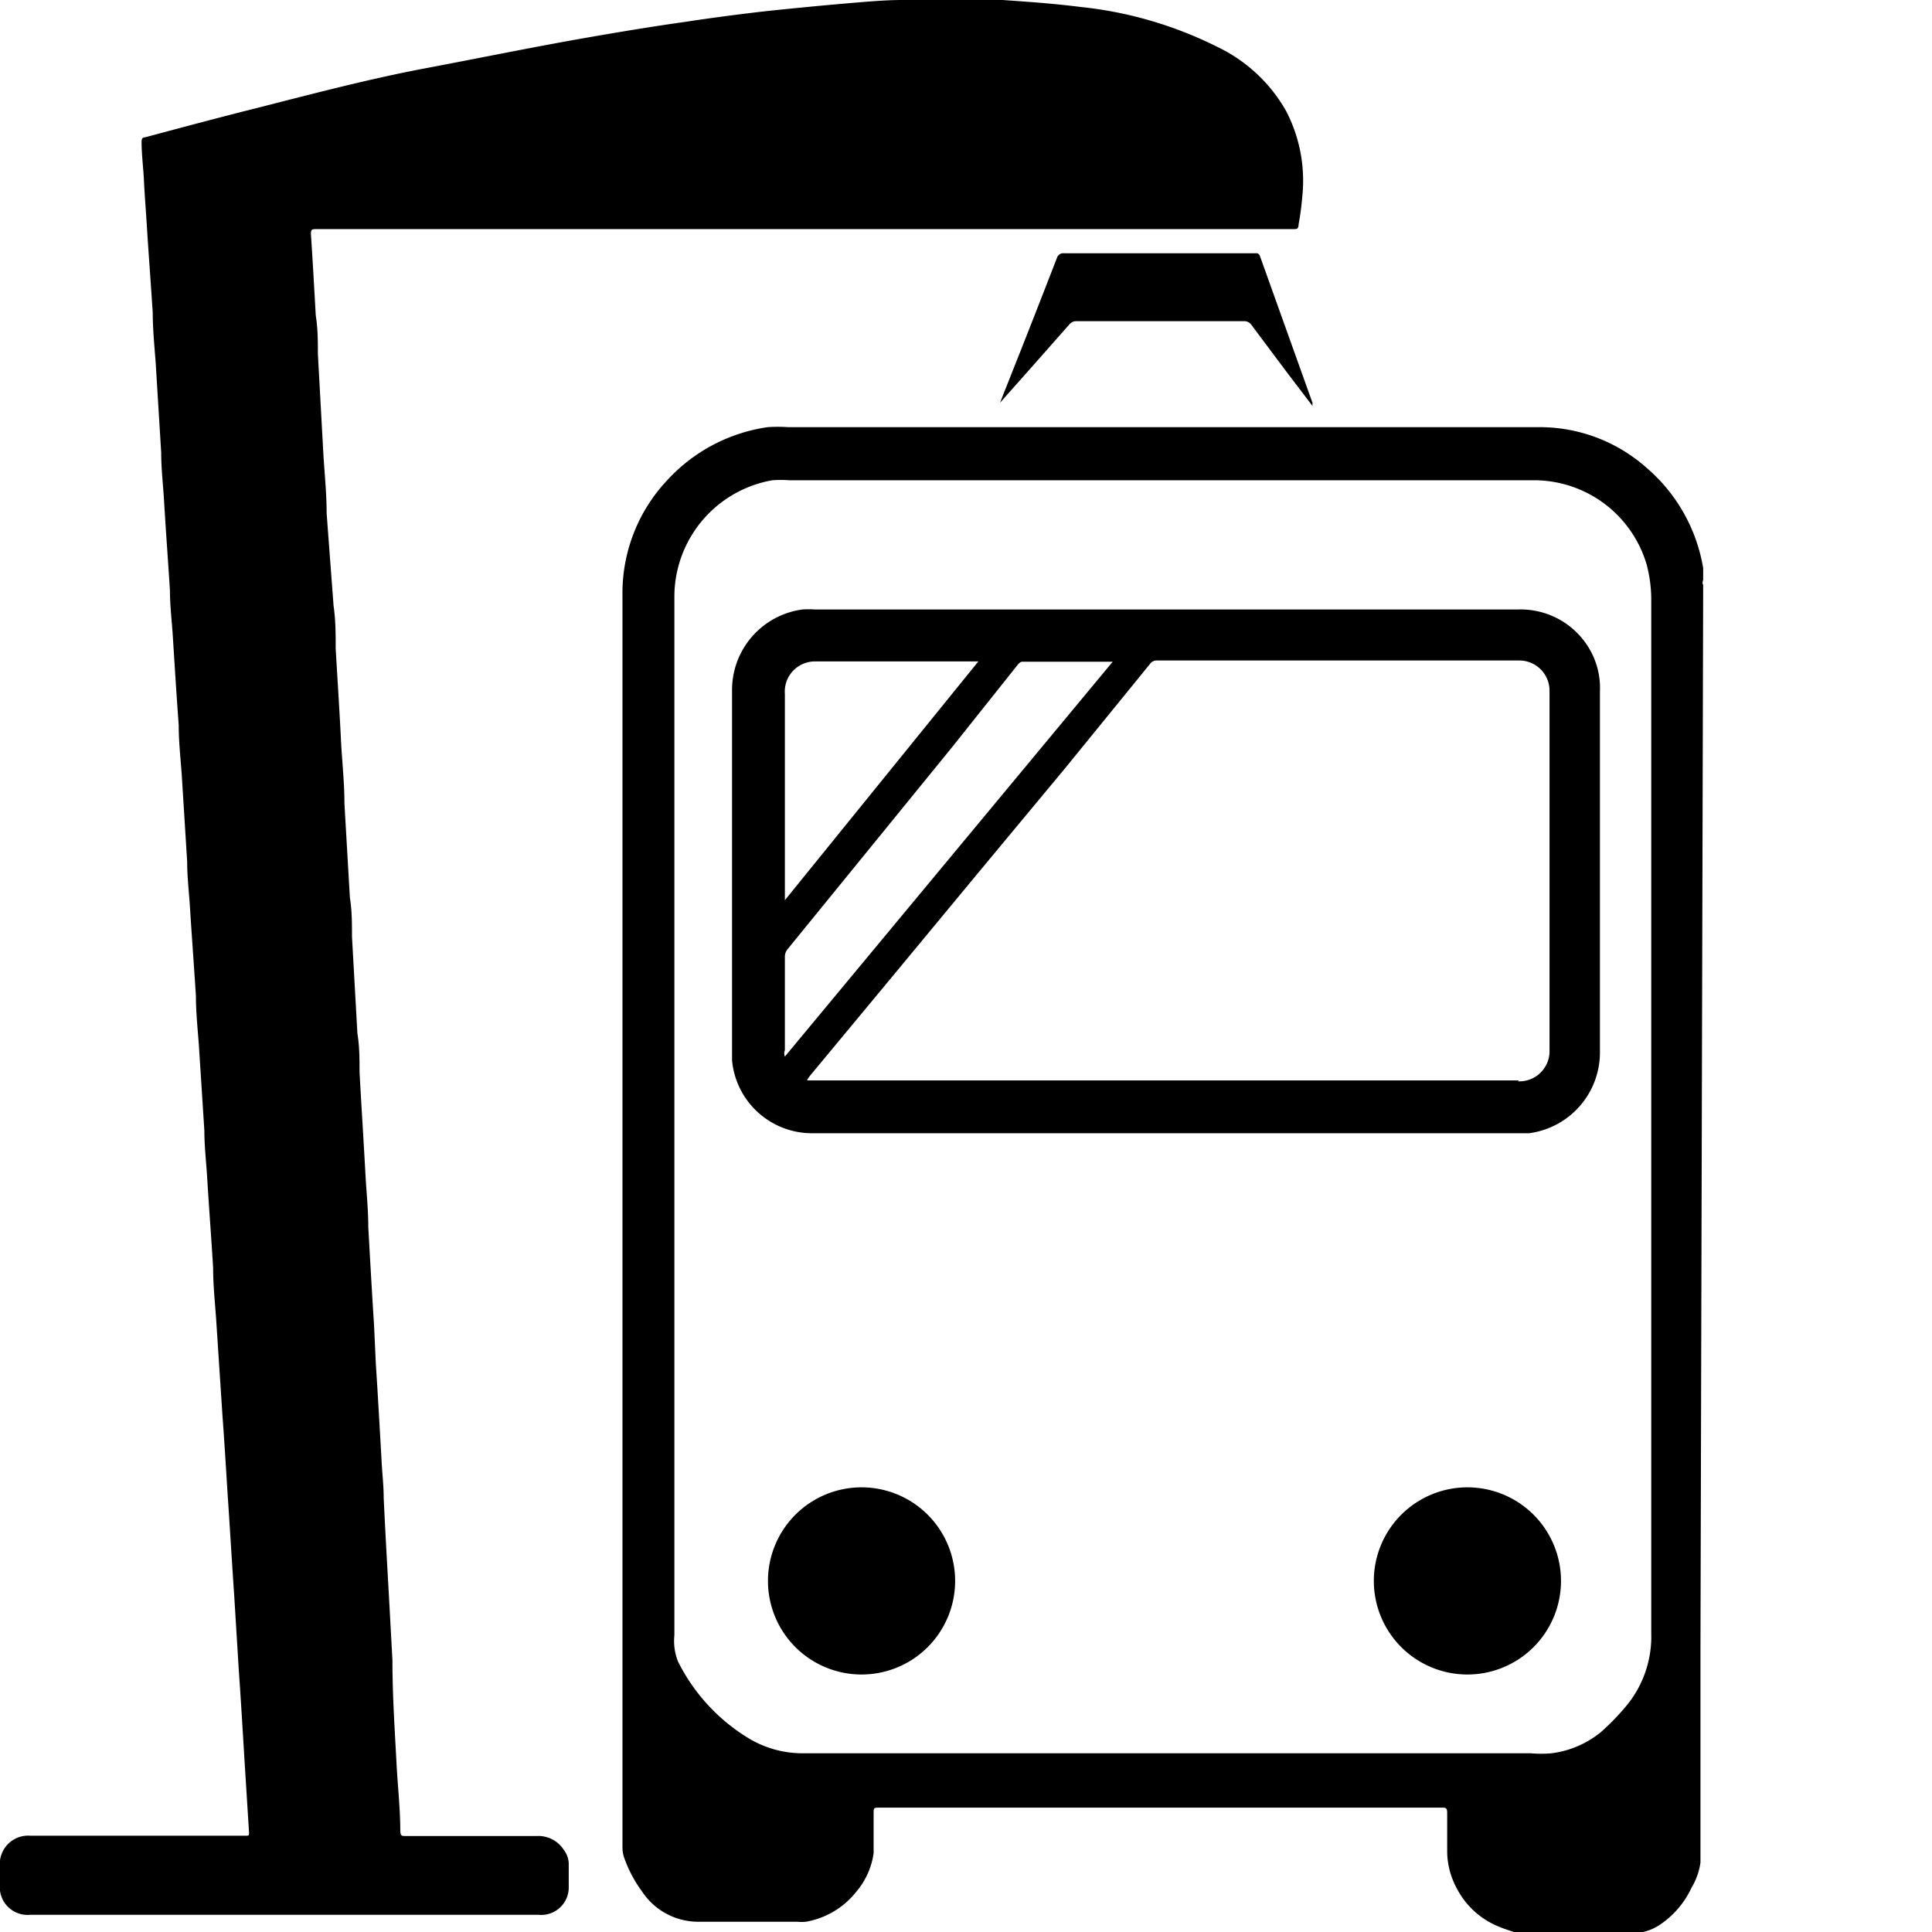
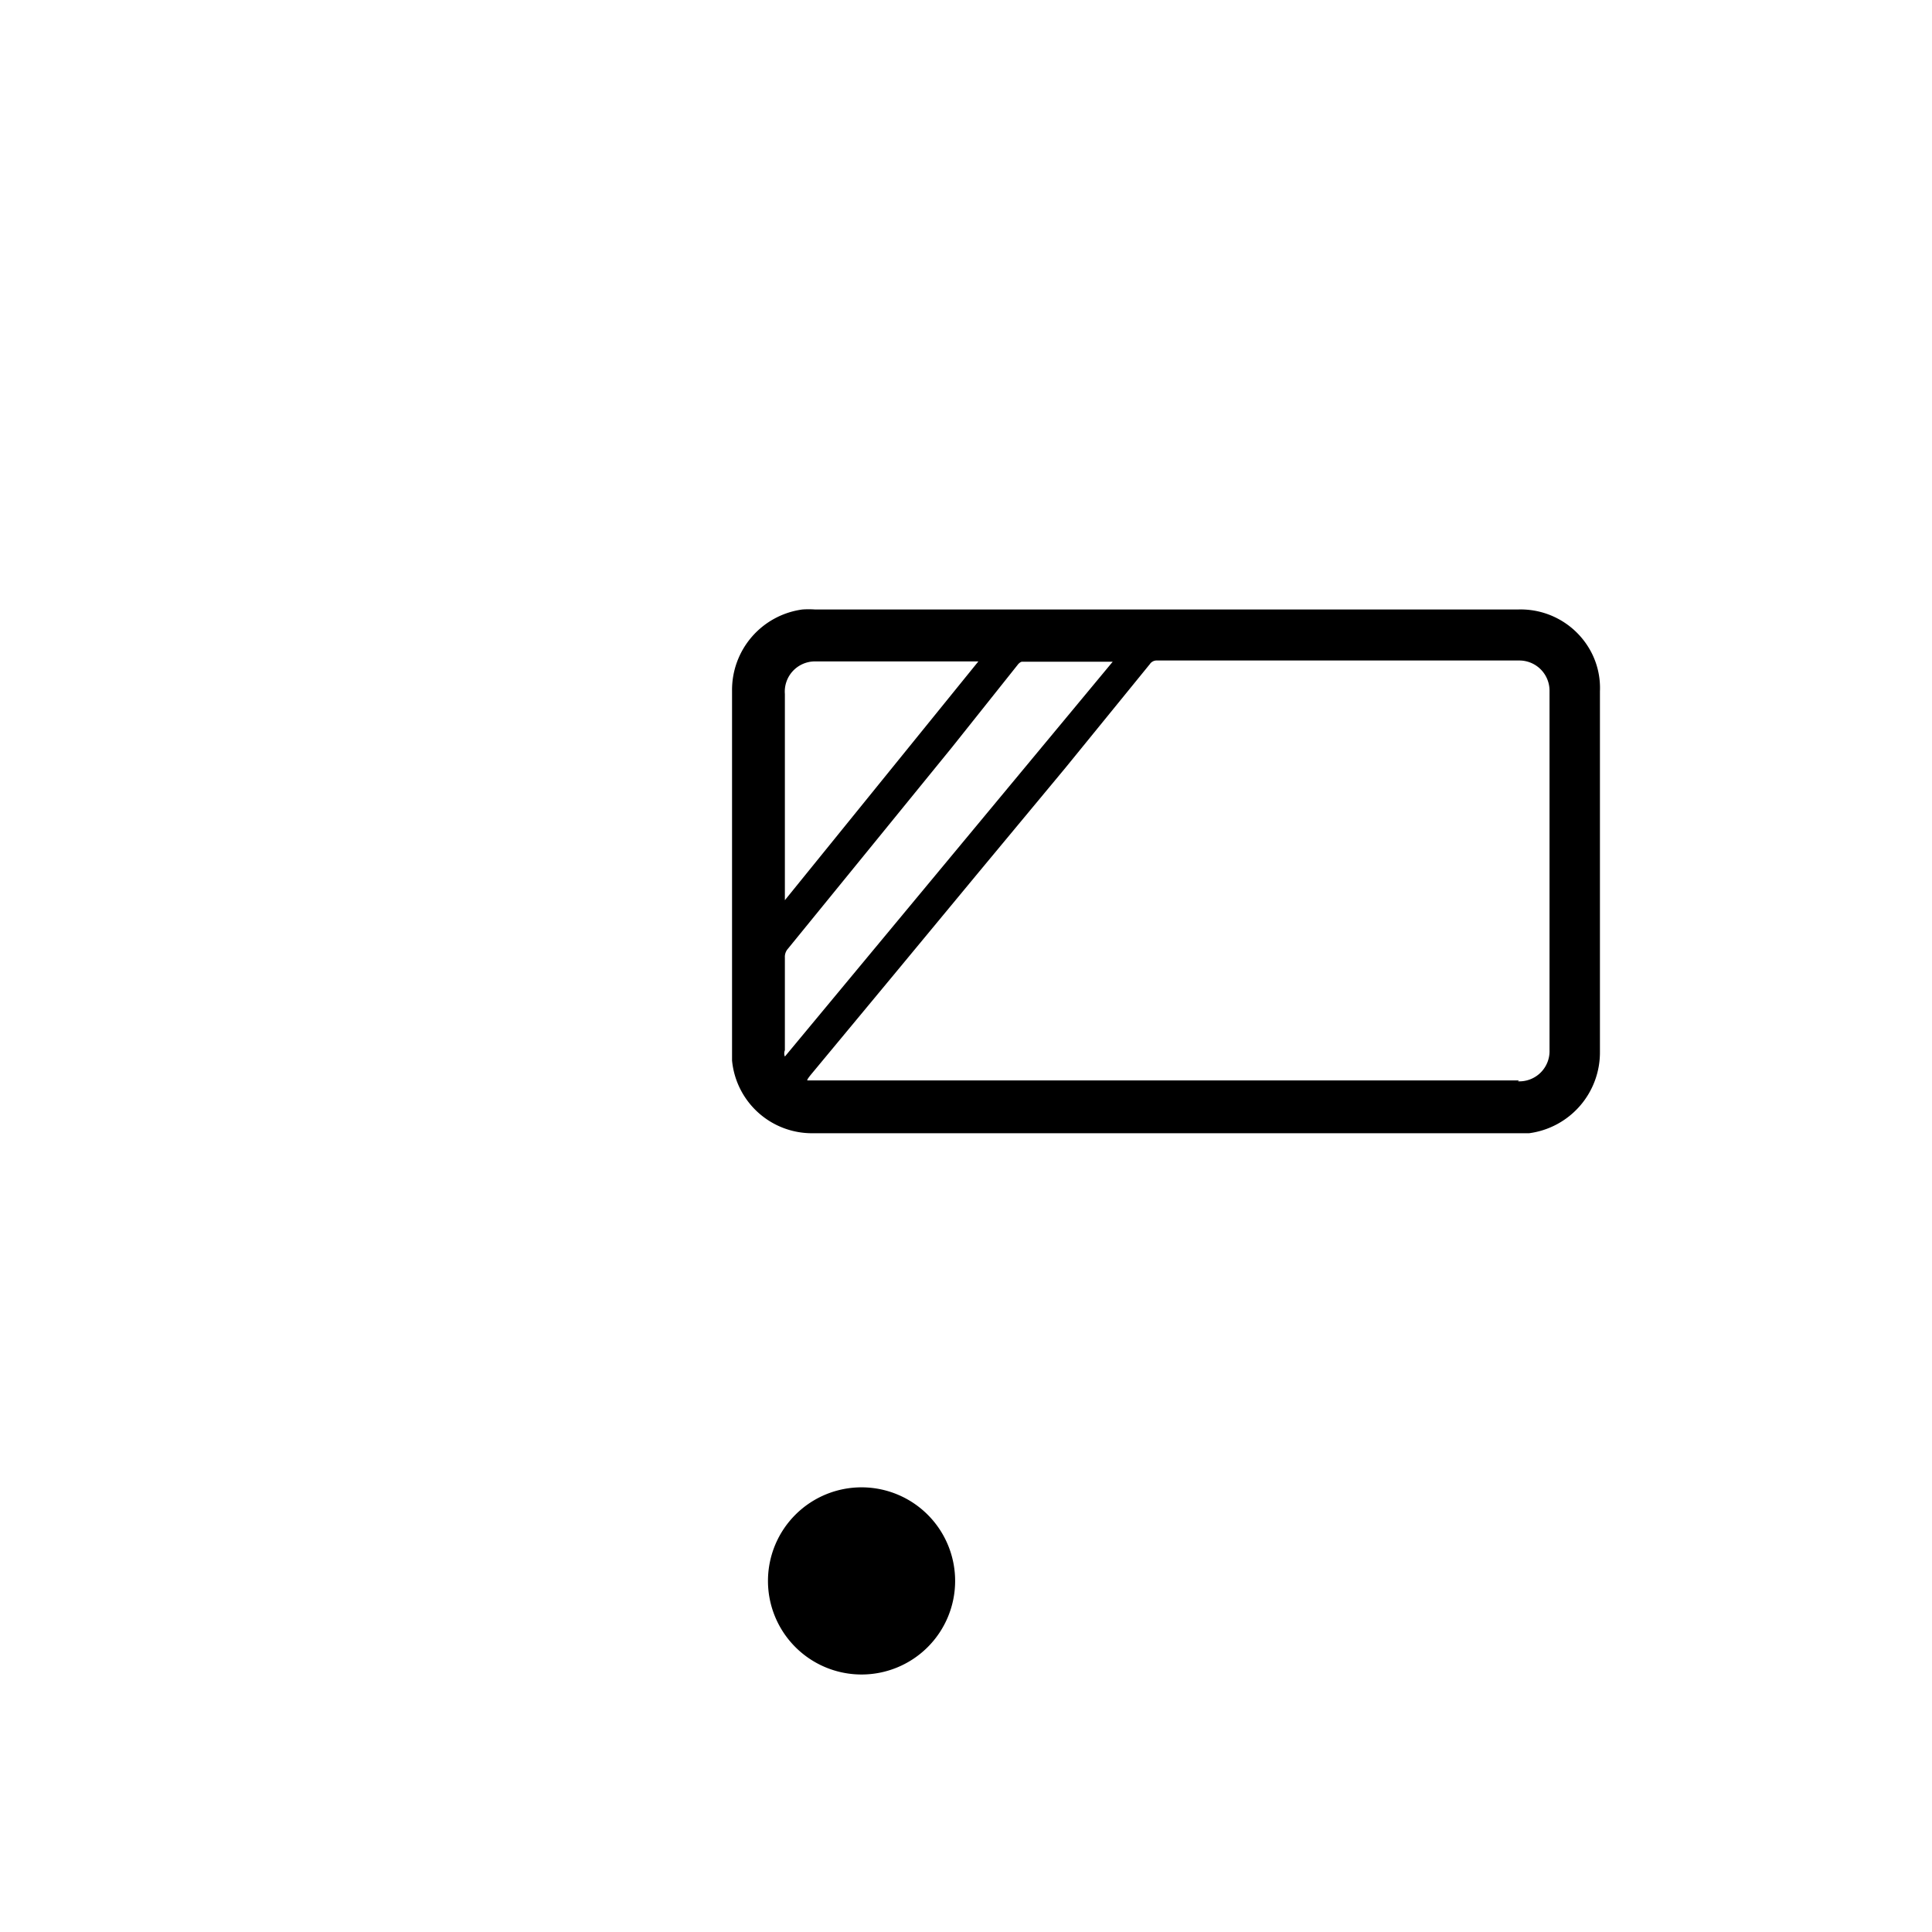
<svg xmlns="http://www.w3.org/2000/svg" data-name="Layer 1" viewBox="0 0 64 64">
  <title>E charging 01</title>
  <g class="nc-icon-wrapper">
    <defs />
-     <path class="cls-1" d="M18.67 61.27a1 1 0 0 0-.88-.45h-4.35c-.14 0-.17 0-.18-.17 0-.71-.08-1.43-.12-2.15-.06-1.15-.14-2.3-.14-3.5l-.12-2.2c-.06-1.06-.12-2.12-.17-3.19 0-.4-.05-.81-.07-1.22-.06-1.07-.12-2.14-.19-3.21l-.06-1.3c-.07-1.08-.13-2.16-.19-3.23 0-.62-.07-1.24-.1-1.86-.06-1.09-.13-2.19-.19-3.28 0-.42 0-.85-.07-1.27l-.18-3.21c0-.44 0-.87-.07-1.3l-.18-3.11c0-.66-.07-1.32-.11-2-.05-1.05-.12-2.09-.18-3.14 0-.47 0-.94-.07-1.41L10.82 17c0-.66-.07-1.32-.11-2l-.18-3.28c0-.42 0-.84-.07-1.27-.05-.89-.1-1.79-.16-2.69 0-.12 0-.17.15-.17H42.83c.14 0 .18 0 .19-.17a9.05 9.05 0 0 0 .12-.91 5 5 0 0 0-.54-2.84 5.18 5.18 0 0 0-2.26-2.11A13.14 13.14 0 0 0 35.79.23C34.93.12 34.07.06 33.21 0H29.9c-.61 0-1.22.06-1.83.11q-1.39.12-2.79.27c-.85.1-1.7.21-2.55.34-1.14.16-2.28.35-3.42.55-1.76.31-3.51.67-5.26 1s-3.63.82-5.43 1.28c-1.28.32-2.55.66-3.82 1-.08 0-.11.05-.11.15 0 .43.06.87.08 1.31s.07 1.05.1 1.57c.06.93.13 1.86.19 2.79 0 .56.06 1.13.1 1.69L5.34 15c0 .56.07 1.12.1 1.68.06 1 .13 1.93.19 2.89 0 .53.07 1.06.1 1.59.06.95.12 1.91.19 2.86 0 .55.06 1.09.1 1.64l.18 2.88c0 .54.07 1.09.1 1.63.06.94.13 1.88.19 2.82 0 .55.06 1.11.1 1.66l.18 2.81c0 .55.07 1.11.1 1.67.06.97.13 1.87.19 2.87 0 .57.06 1.13.1 1.7l.21 3.2c.06.81.11 1.62.16 2.44.08 1.18.15 2.36.23 3.54l.15 2.44c.07 1 .13 2 .19 3l.15 2.39c0 .08 0 .1-.09.1H1a.94.94 0 0 0-1 .82v1a.92.92 0 0 0 1 .8h16.84a.91.91 0 0 0 1-.93v-.78a.8.8 0 0 0-.17-.45z" style="" fill="#000000" />
-     <path class="cls-1" d="M41.59 8.39h-6.34a.22.22 0 0 0-.24.16c-.5 1.29-1 2.57-1.51 3.85-.12.31-.25.62-.37.94l.21-.24c.7-.78 1.39-1.57 2.09-2.36a.28.28 0 0 1 .21-.1h5.55a.29.29 0 0 1 .27.13l1.19 1.59.83 1.09a.27.27 0 0 1 0-.1l-1.74-4.86a.13.13 0 0 0-.15-.1z" style="" fill="#000000" />
-     <path class="cls-1" d="M56.42 19.37c-.05-.06 0-.12 0-.19v-.36a5.58 5.58 0 0 0-1.86-3.31A5.33 5.33 0 0 0 51 14.15H26.11a5.07 5.07 0 0 0-.68 0 5.6 5.6 0 0 0-3.32 1.75 5.45 5.45 0 0 0-1.49 3.8V61.21a1.06 1.06 0 0 0 .05.31 4.28 4.28 0 0 0 .6 1.14 2.23 2.23 0 0 0 1.89 1h3.26a1.31 1.31 0 0 0 .28 0 2.72 2.72 0 0 0 1.67-1 2.5 2.5 0 0 0 .57-1.27v-1.31c0-.2 0-.2.21-.2h18.6c.14 0 .19 0 .19.18v1.32a2.61 2.61 0 0 0 .31 1.16 2.71 2.71 0 0 0 1.42 1.29c.19.08.4.14.6.21h3.79a1.64 1.64 0 0 0 .91-.27 3 3 0 0 0 1.07-1.25 2.18 2.18 0 0 0 .29-.82v-1.21-2.12-3.52-.26zm-2.58 37.18a7.94 7.94 0 0 1-.81.83 3.22 3.22 0 0 1-1.64.7 3.94 3.94 0 0 1-.68 0H26.6a3.46 3.46 0 0 1-1.87-.54 6.22 6.22 0 0 1-2.27-2.5 1.84 1.84 0 0 1-.12-.87V19.79a3.92 3.92 0 0 1 3.24-3.88 3.64 3.64 0 0 1 .57 0H50.9a3.89 3.89 0 0 1 3.65 2.8 4.58 4.58 0 0 1 .15 1.17V54.11a3.6 3.6 0 0 1-.86 2.44z" style="" fill="#000000" />
    <path class="cls-1" d="M28.56 49.27a3.1 3.1 0 1 0 3.08 3.11 3.1 3.1 0 0 0-3.08-3.11z" style="" fill="#000000" />
-     <path class="cls-1" d="M48.62 49.27a3.1 3.1 0 1 0 3.09 3.1 3.1 3.1 0 0 0-3.09-3.1z" style="" fill="#000000" />
    <path class="cls-1" d="M52.71 21.6a2.64 2.64 0 0 0-2.43-1.41H27a3 3 0 0 0-.42 0 2.69 2.69 0 0 0-2.33 2.69v12.25a2.66 2.66 0 0 0 2.67 2.41h23.73a2.7 2.7 0 0 0 2.35-2.7V22.9a2.56 2.56 0 0 0-.29-1.3zM27 21.91h5.41L26 29.82v-.15-6.68a1 1 0 0 1 1-1.08zm-1 12.88v-3.07a.4.4 0 0 1 .1-.29l2.9-3.56 2.54-3.12L33.73 22s.07-.08.13-.08h3L26 35a.28.28 0 0 1 0-.21zm24.32 1H26.75c-.04 0 .07-.14.12-.2l2.73-3.29 2.84-3.43 2.85-3.43 2.8-3.44a.27.27 0 0 1 .24-.12h12a1 1 0 0 1 1 1v11.9a1 1 0 0 1-1.05 1.04z" style="" fill="#000000" />
  </g>
</svg>